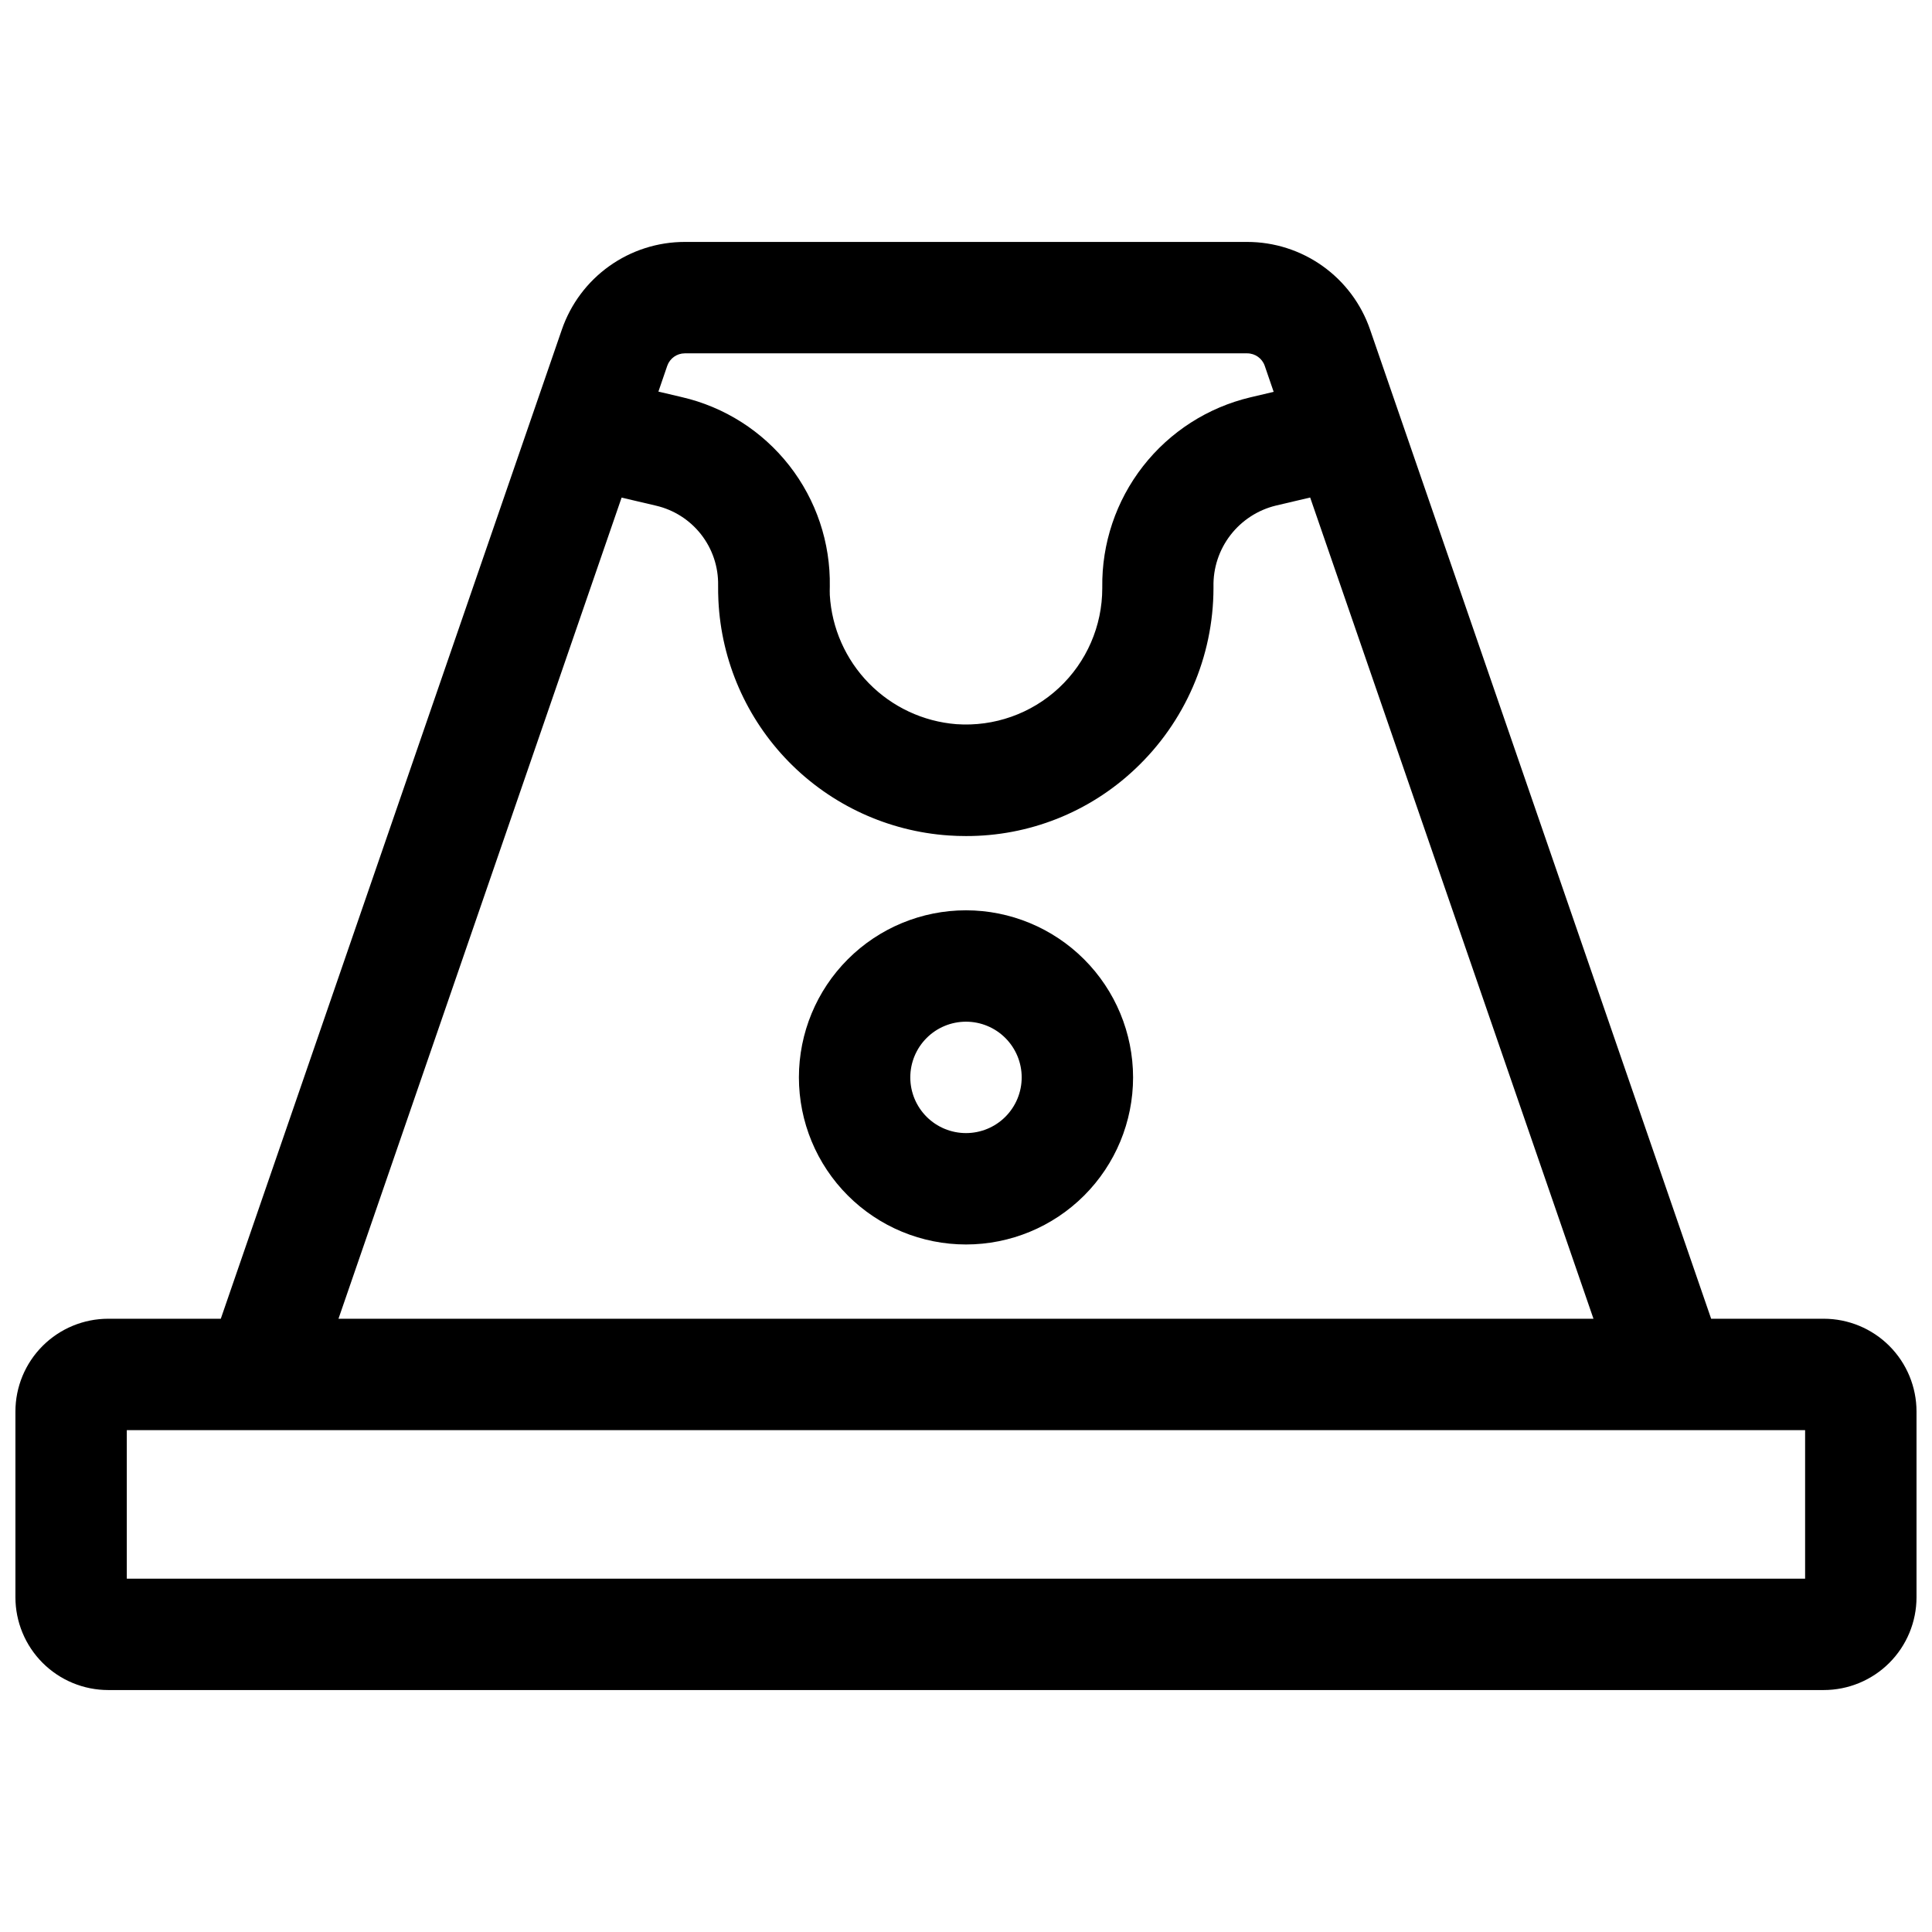
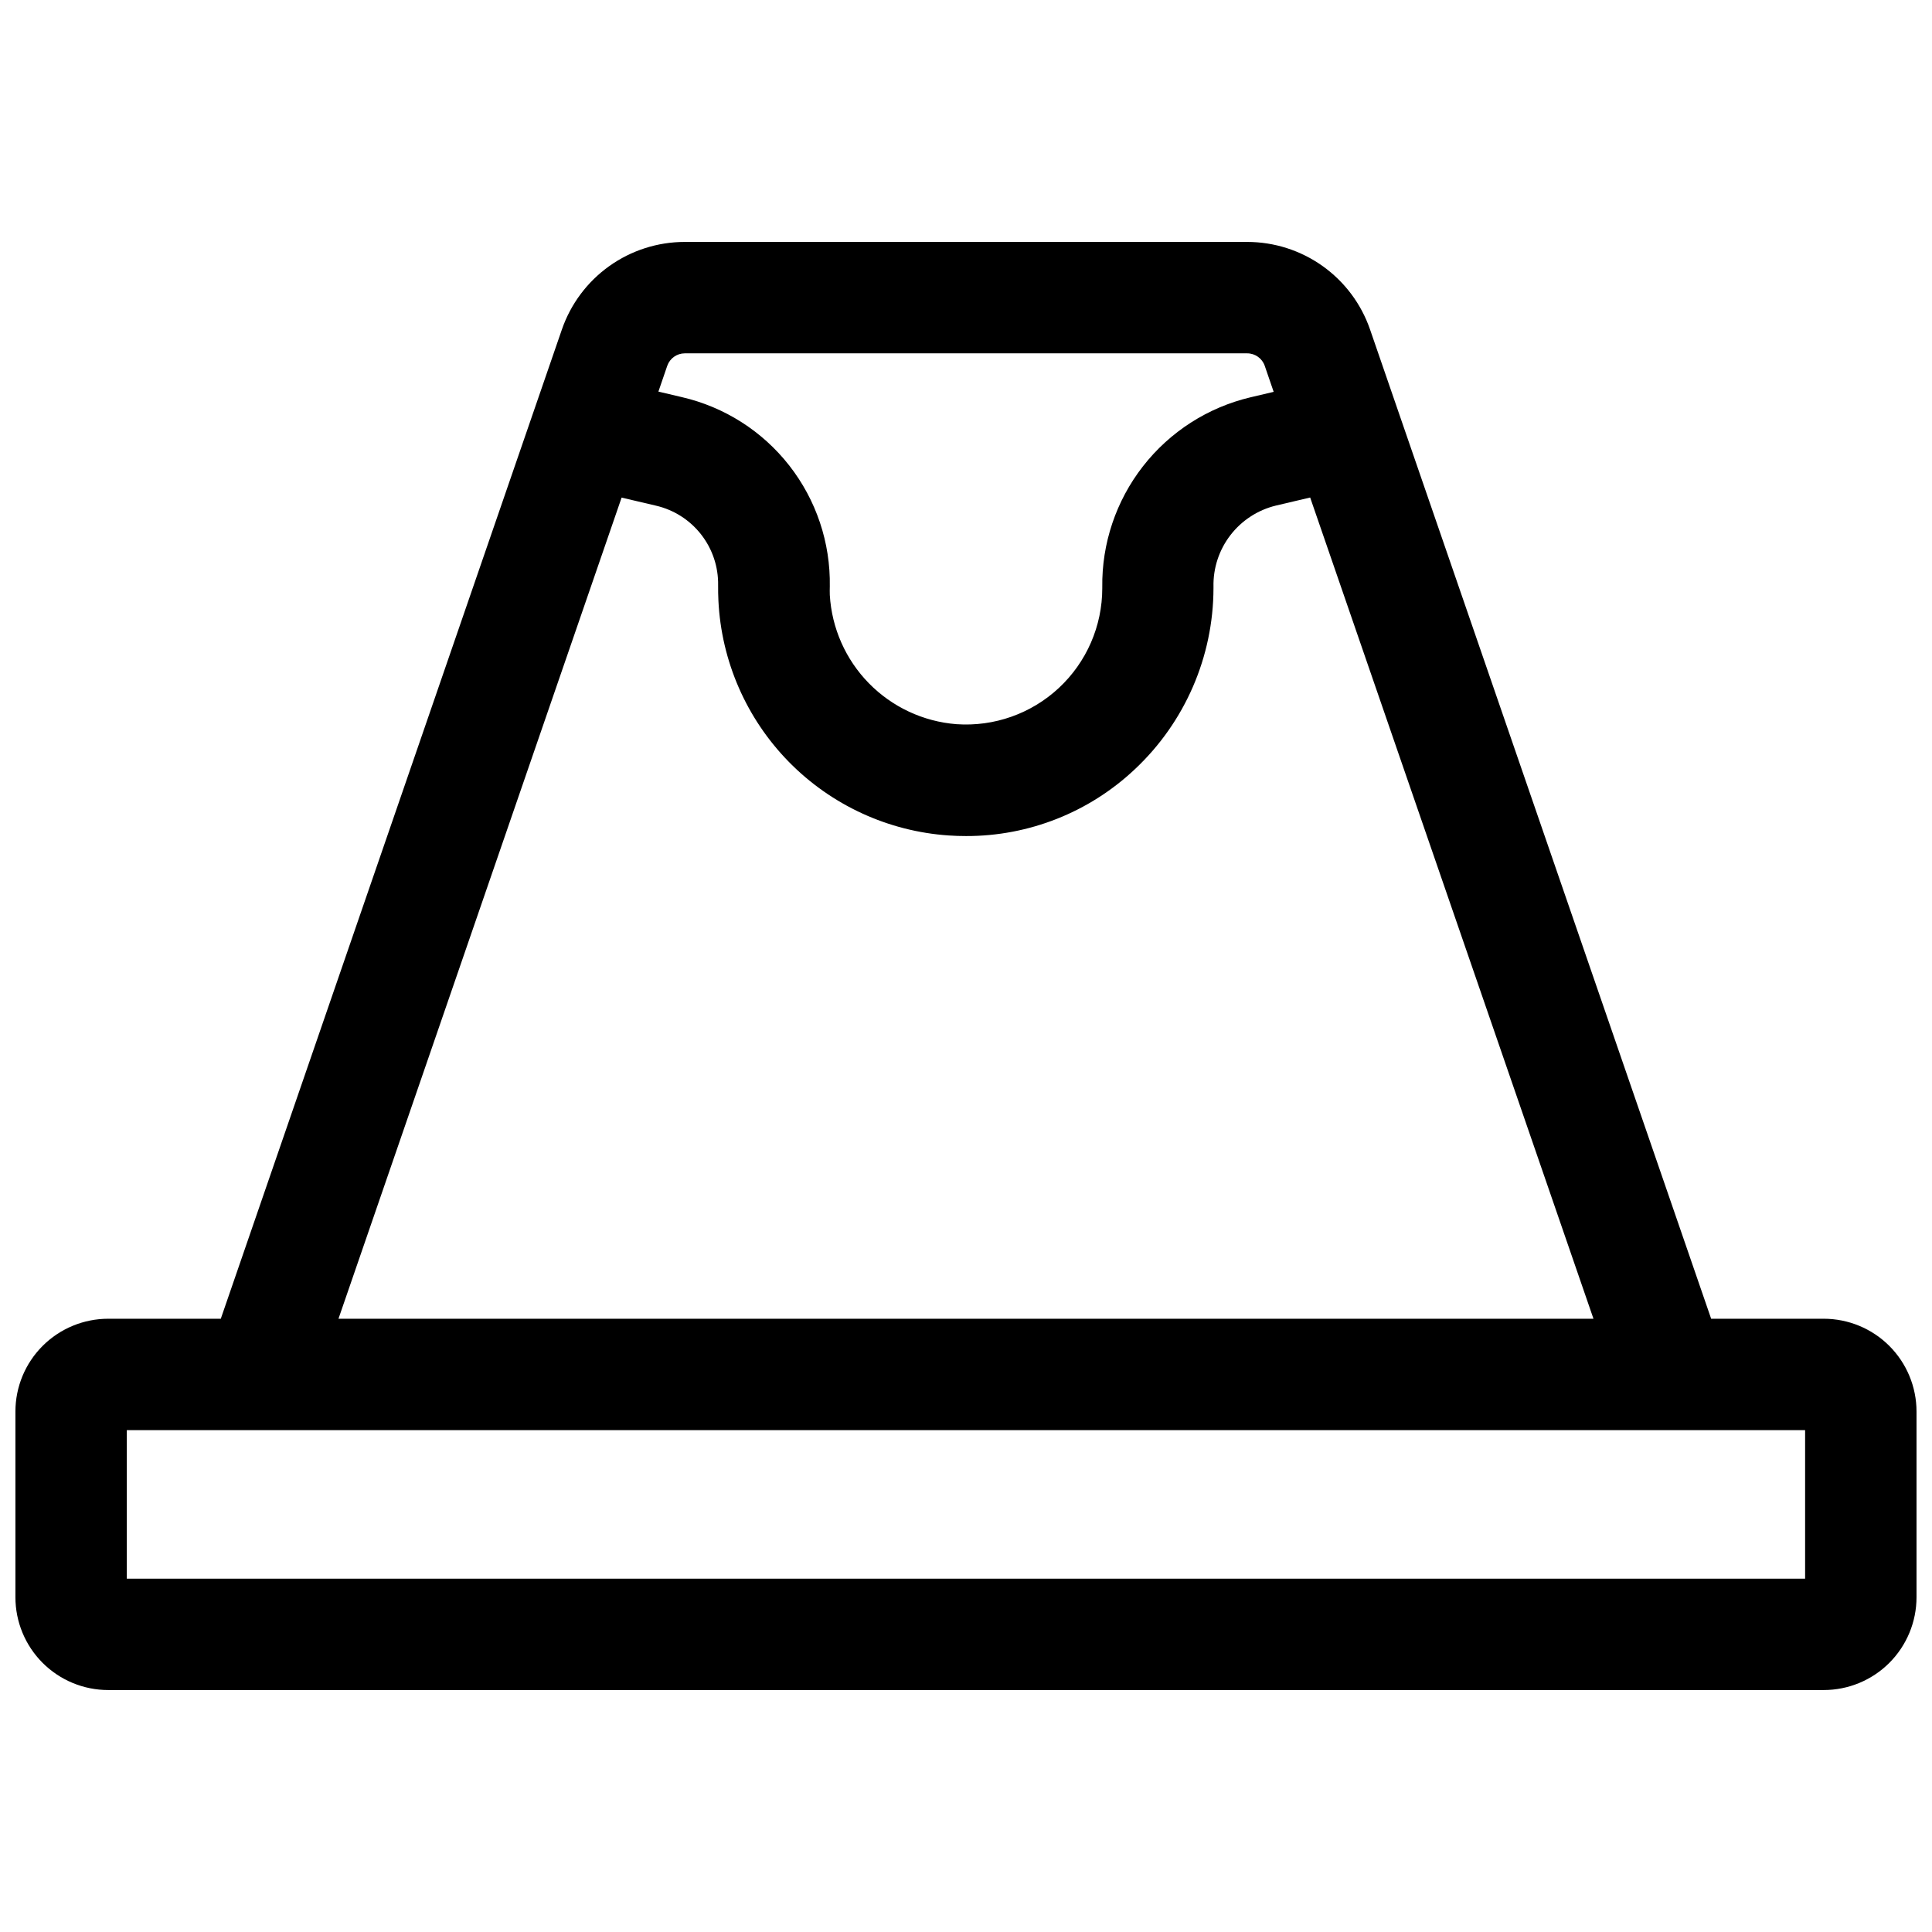
<svg xmlns="http://www.w3.org/2000/svg" width="800px" height="800px" version="1.1" viewBox="144 144 512 512">
  <defs>
    <clipPath id="a">
      <path d="m148.09 208h503.81v384h-503.81z" />
    </clipPath>
  </defs>
  <g clip-path="url(#a)">
    <path d="m627.3 493.48h-29.828l-90.391-262.15c-2.336-6.777-6.727-12.656-12.566-16.816-5.836-4.16-12.824-6.398-19.992-6.398h-149.06c-7.168 0-14.156 2.238-19.992 6.398-5.836 4.16-10.23 10.039-12.566 16.816l-90.391 262.15h-29.824c-6.527 0-12.781 2.59-17.395 7.203-4.617 4.613-7.207 10.871-7.207 17.395v49.199c0 6.527 2.59 12.781 7.207 17.398 4.613 4.613 10.867 7.203 17.395 7.203h454.61c6.523 0 12.781-2.59 17.395-7.203 4.613-4.617 7.203-10.871 7.203-17.398v-49.199c0-6.523-2.59-12.781-7.203-17.395-4.613-4.613-10.871-7.203-17.395-7.203zm-301.84-255.84h149.06c2.102 0 3.969 1.332 4.652 3.316l2.363 6.887-6.18 1.457c-11.289 2.68-21.328 9.125-28.461 18.277-7.133 9.148-10.938 20.457-10.781 32.055v0.246c0 10.023-4.164 19.598-11.496 26.43-7.336 6.832-17.176 10.312-27.176 9.605-8.777-0.695-17.008-4.547-23.172-10.836-6.164-6.289-9.844-14.598-10.363-23.387 0-0.758-0.051-1.523 0-2.273 0.199-11.594-3.594-22.906-10.734-32.039-7.144-9.137-17.207-15.543-28.508-18.145l-6.18-1.457 2.363-6.887c0.703-1.945 2.547-3.242 4.613-3.25zm-16.727 38.227 9.094 2.137c4.746 1.098 8.973 3.789 11.973 7.629s4.59 8.59 4.508 13.461c0 1.348 0 2.715 0.078 4.074 0.773 16.047 7.414 31.254 18.66 42.727 11.25 11.473 26.32 18.418 42.348 19.512 1.543 0.109 3.09 0.156 4.625 0.156 16.629 0.039 32.641-6.301 44.734-17.711 13.258-12.438 20.797-29.793 20.832-47.973v-0.402c-0.105-4.93 1.48-9.75 4.488-13.656 3.008-3.906 7.258-6.672 12.051-7.836l9.082-2.137 75.082 217.64h-332.59zm313.64 286.5h-444.77v-39.359h444.77z" />
  </g>
-   <path d="m400 385.24c-11.746 0-23.008 4.664-31.312 12.969-8.305 8.305-12.969 19.566-12.969 31.312 0 11.742 4.664 23.004 12.969 31.309s19.566 12.969 31.312 12.969c11.742 0 23.004-4.664 31.309-12.969 8.305-8.305 12.969-19.566 12.969-31.309-0.012-11.742-4.68-22.996-12.984-31.297-8.301-8.301-19.555-12.973-31.293-12.984zm0 59.039c-3.918 0-7.672-1.555-10.438-4.32-2.769-2.769-4.324-6.523-4.324-10.438 0-3.914 1.555-7.668 4.324-10.438 2.766-2.769 6.519-4.324 10.438-4.324 3.914 0 7.668 1.555 10.434 4.324 2.769 2.769 4.324 6.523 4.324 10.438 0 3.914-1.555 7.668-4.324 10.438-2.766 2.766-6.519 4.32-10.434 4.32z" />
</svg>